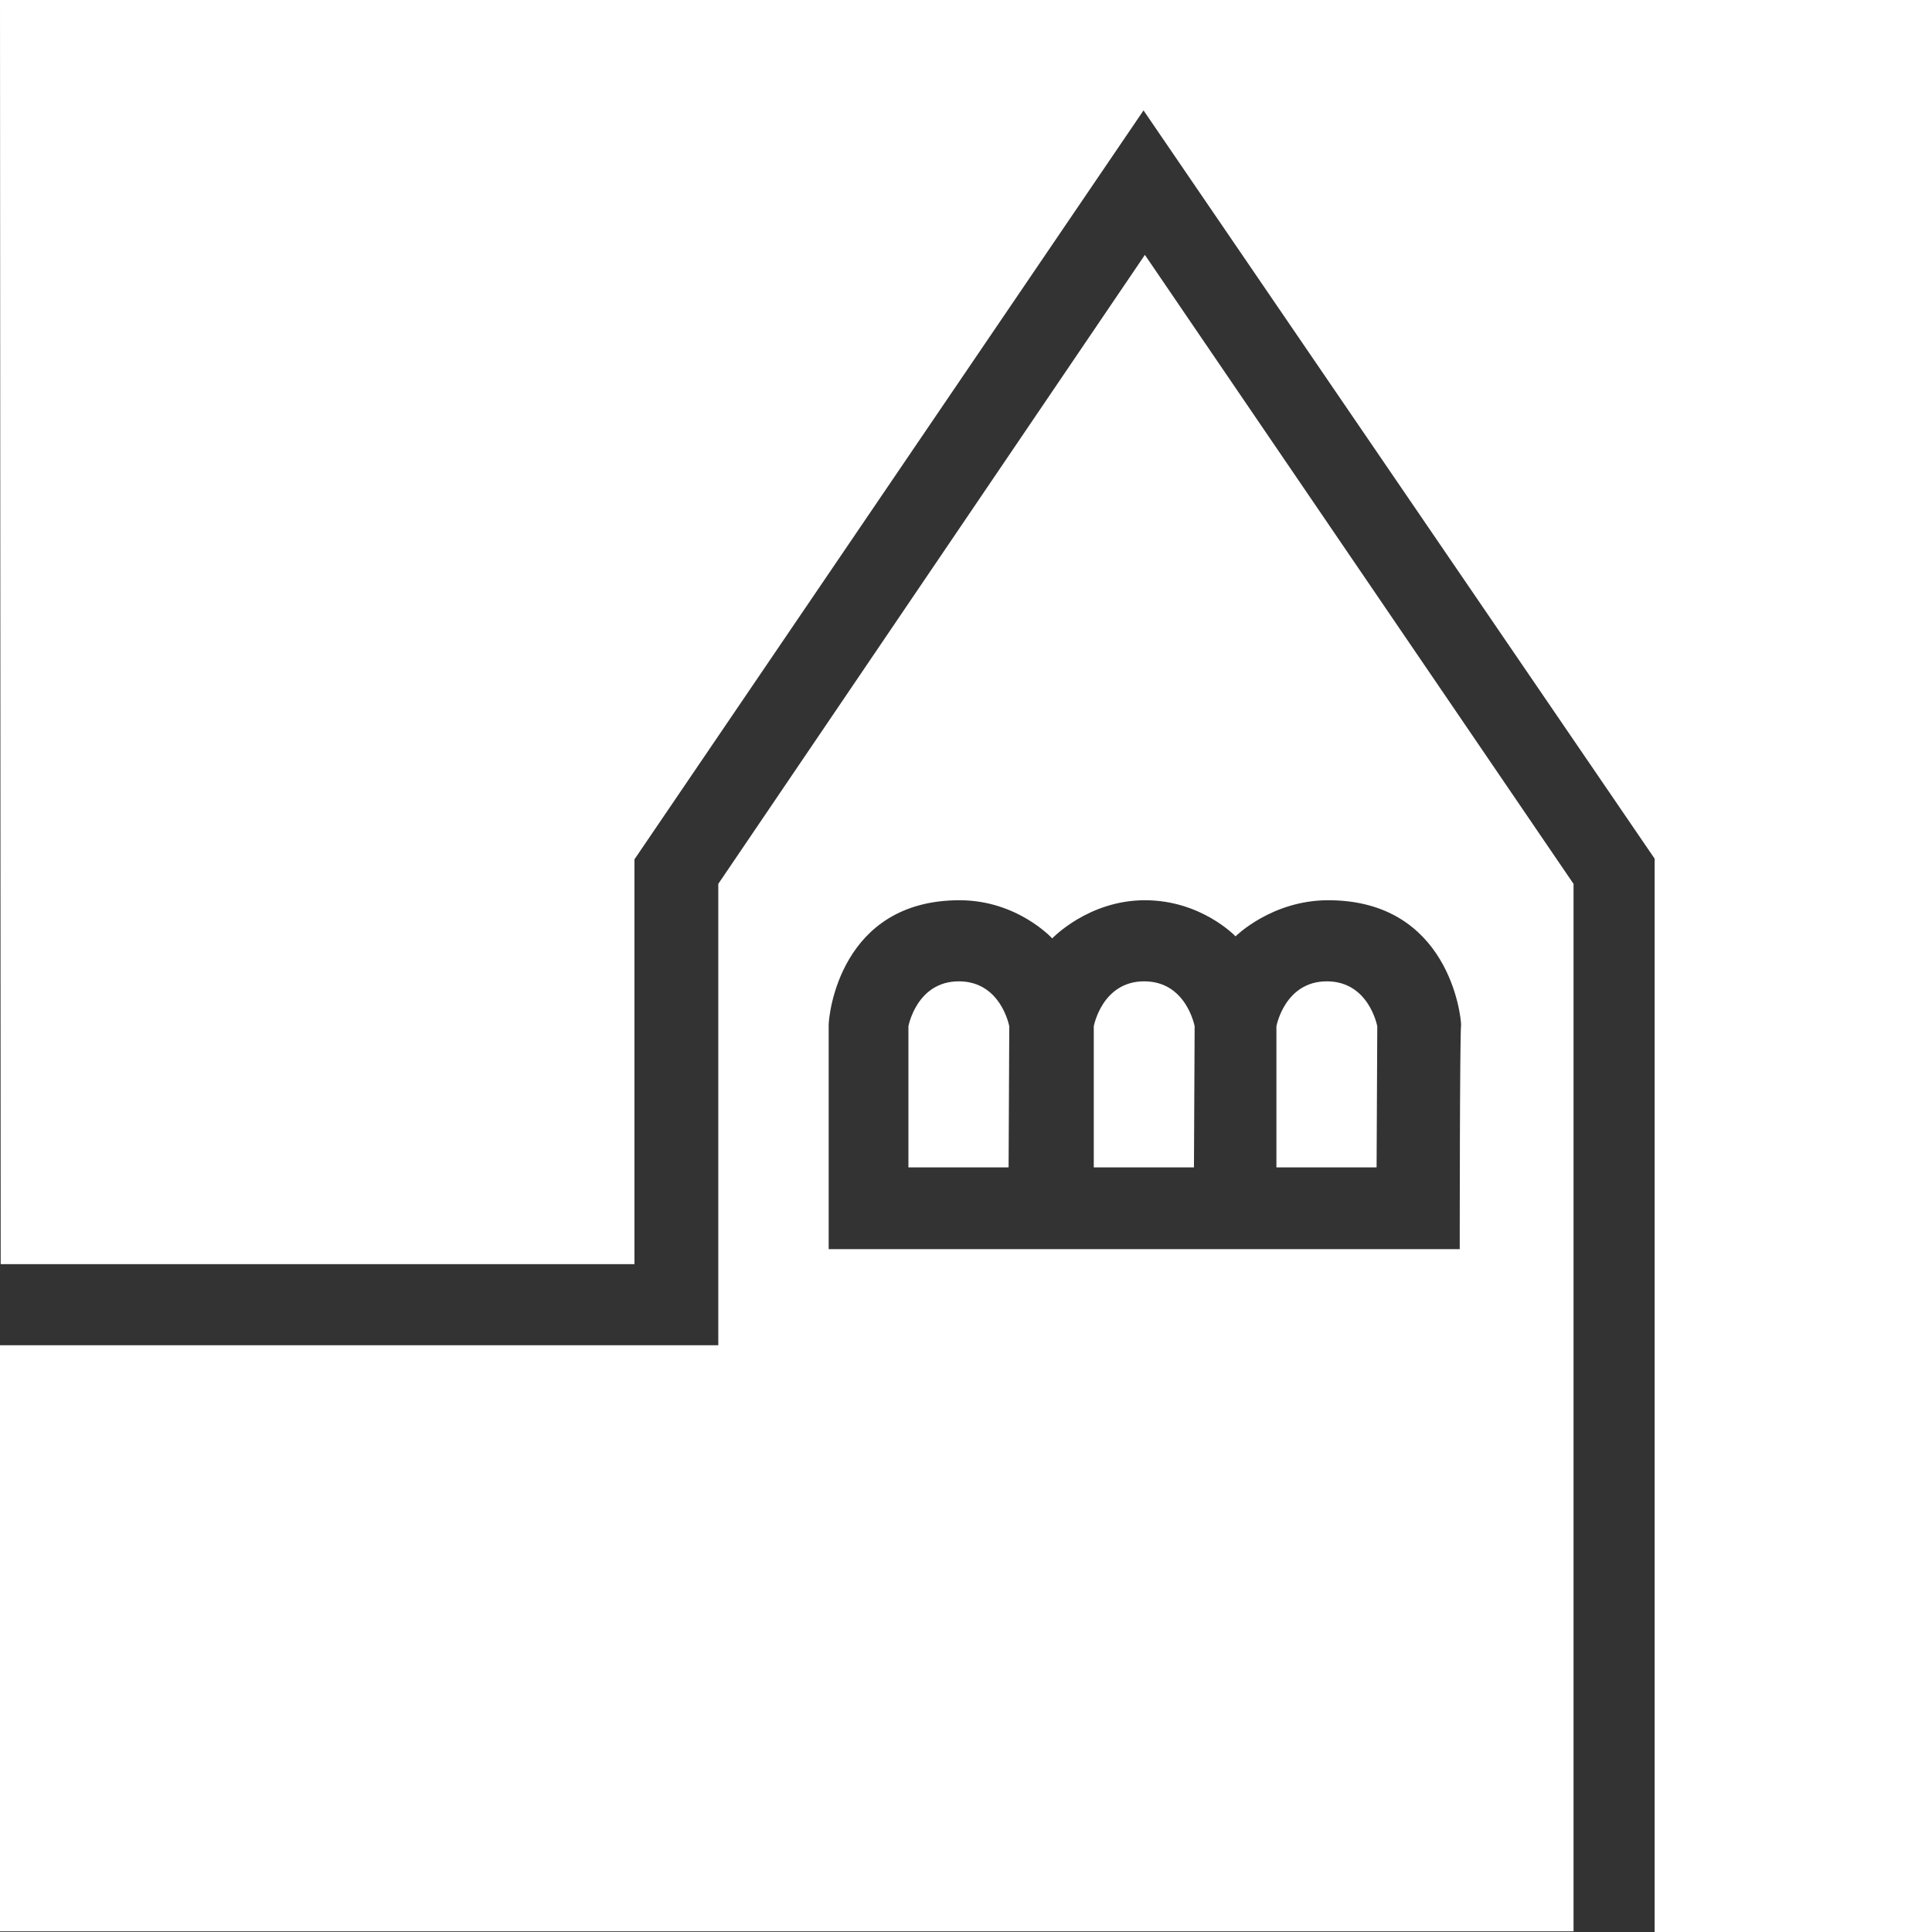
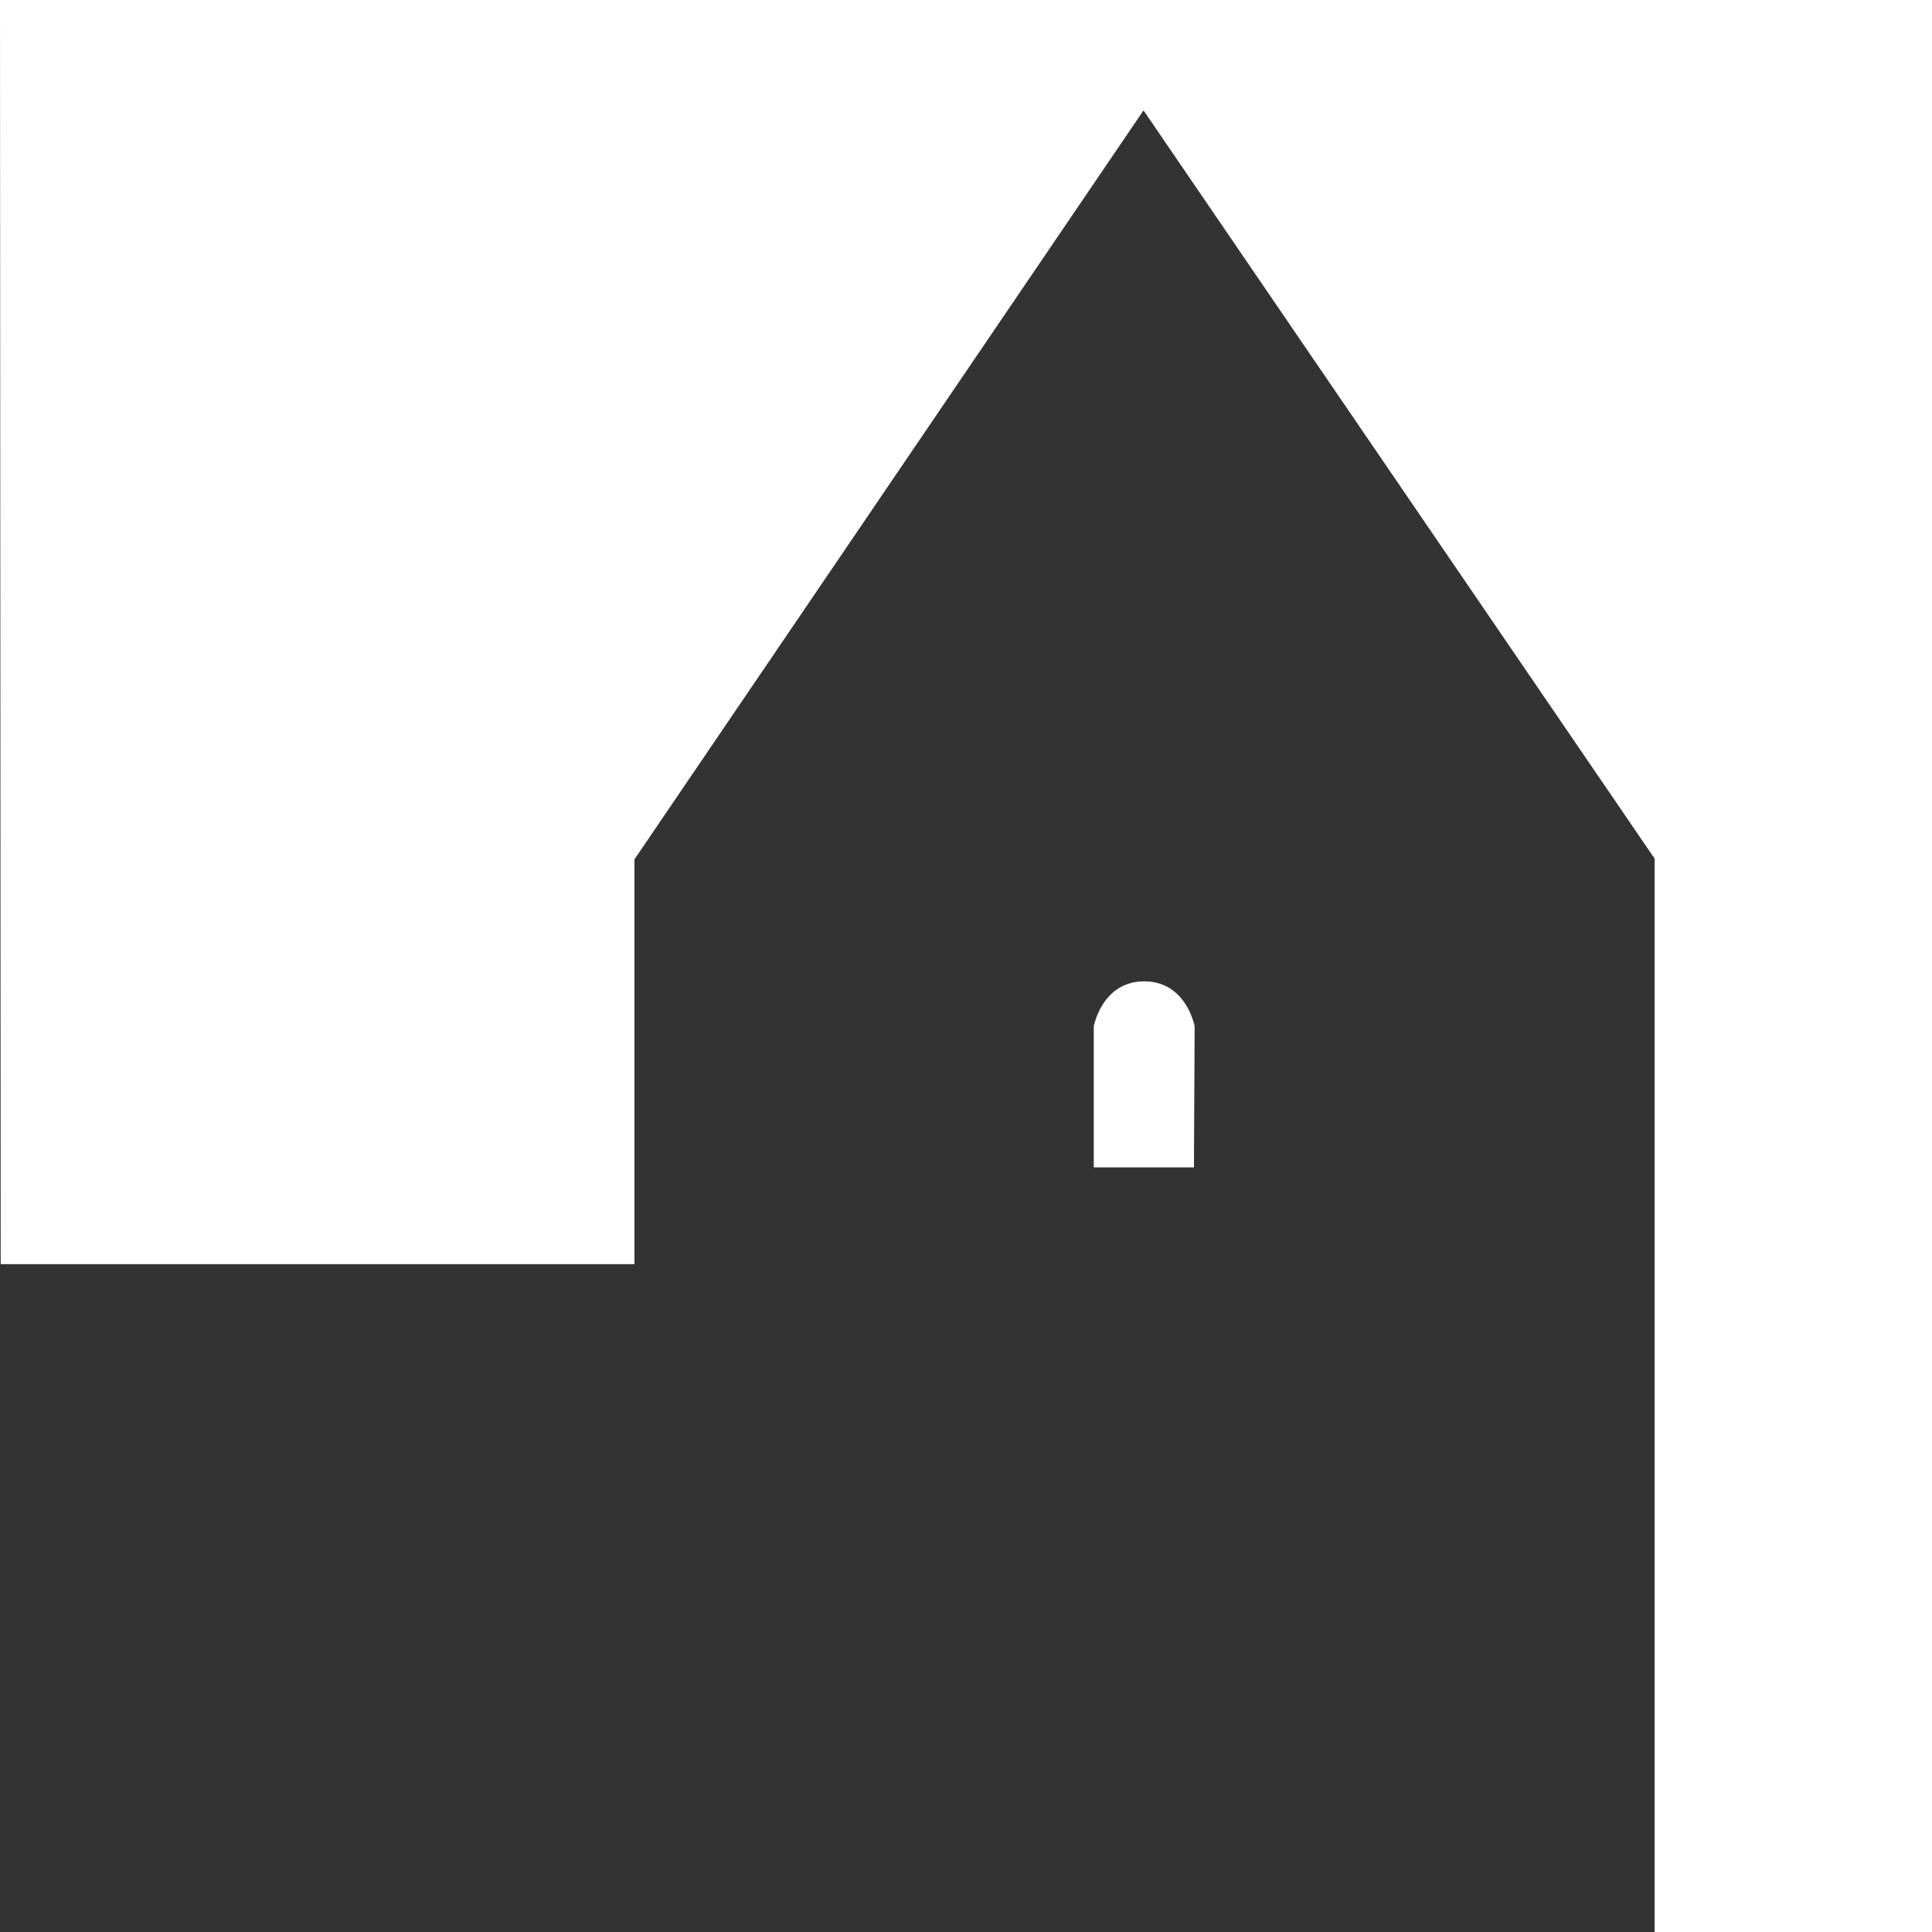
<svg xmlns="http://www.w3.org/2000/svg" version="1.1" id="giesenkirchen" x="0px" y="0px" viewBox="0 0 283.5 283.5" style="enable-background:new 0 0 283.5 283.5;" xml:space="preserve">
  <rect x="0" y="0" width="283.5" height="283.5" fill="#333333" stroke="none" />
  <style type="text/css">
	.st0{fill:#FFFFFF;}
</style>
-   <path id="fenster_x5F_r_2_" class="st0" d="M202.1,150.6c0,0-1.2-6.6-7.4-6.6s-7.4,6.6-7.4,6.6v20.7H202L202.1,150.6L202.1,150.6z" />
  <path id="fenster_x5F_m_2_" class="st0" d="M175.3,150.6c0,0-1.2-6.6-7.4-6.6s-7.4,6.6-7.4,6.6v20.7h14.7L175.3,150.6L175.3,150.6z" />
-   <path id="fenster_x5F_l_2_" class="st0" d="M148.1,150.6c0,0-1.2-6.6-7.4-6.6s-7.4,6.6-7.4,6.6v20.7H148L148.1,150.6L148.1,150.6z" />
  <polygon id="hintergrund" class="st0" points="0,0 0.1,185.5 93.1,185.5 93.1,126.1 167.8,16.2 242.8,126 242.8,283.5 283.5,283.5   283.5,0 " />
-   <path id="Mitte_Kirche" class="st0" d="M168,37.4l-62.6,92.3v67.7H0v86h230.9V129.7L168,37.4z M214.2,183.3h-92.6v-32.9  c0-1.5,1.7-18.3,19.2-18.3c8.5,0,13.6,5.6,13.6,5.6s5.3-5.6,13.6-5.6s13.3,5.3,13.3,5.3s5.3-5.3,13.6-5.3c17.7,0,19.5,17,19.5,18.3  C214.2,151.6,214.2,183.3,214.2,183.3z" />
</svg>